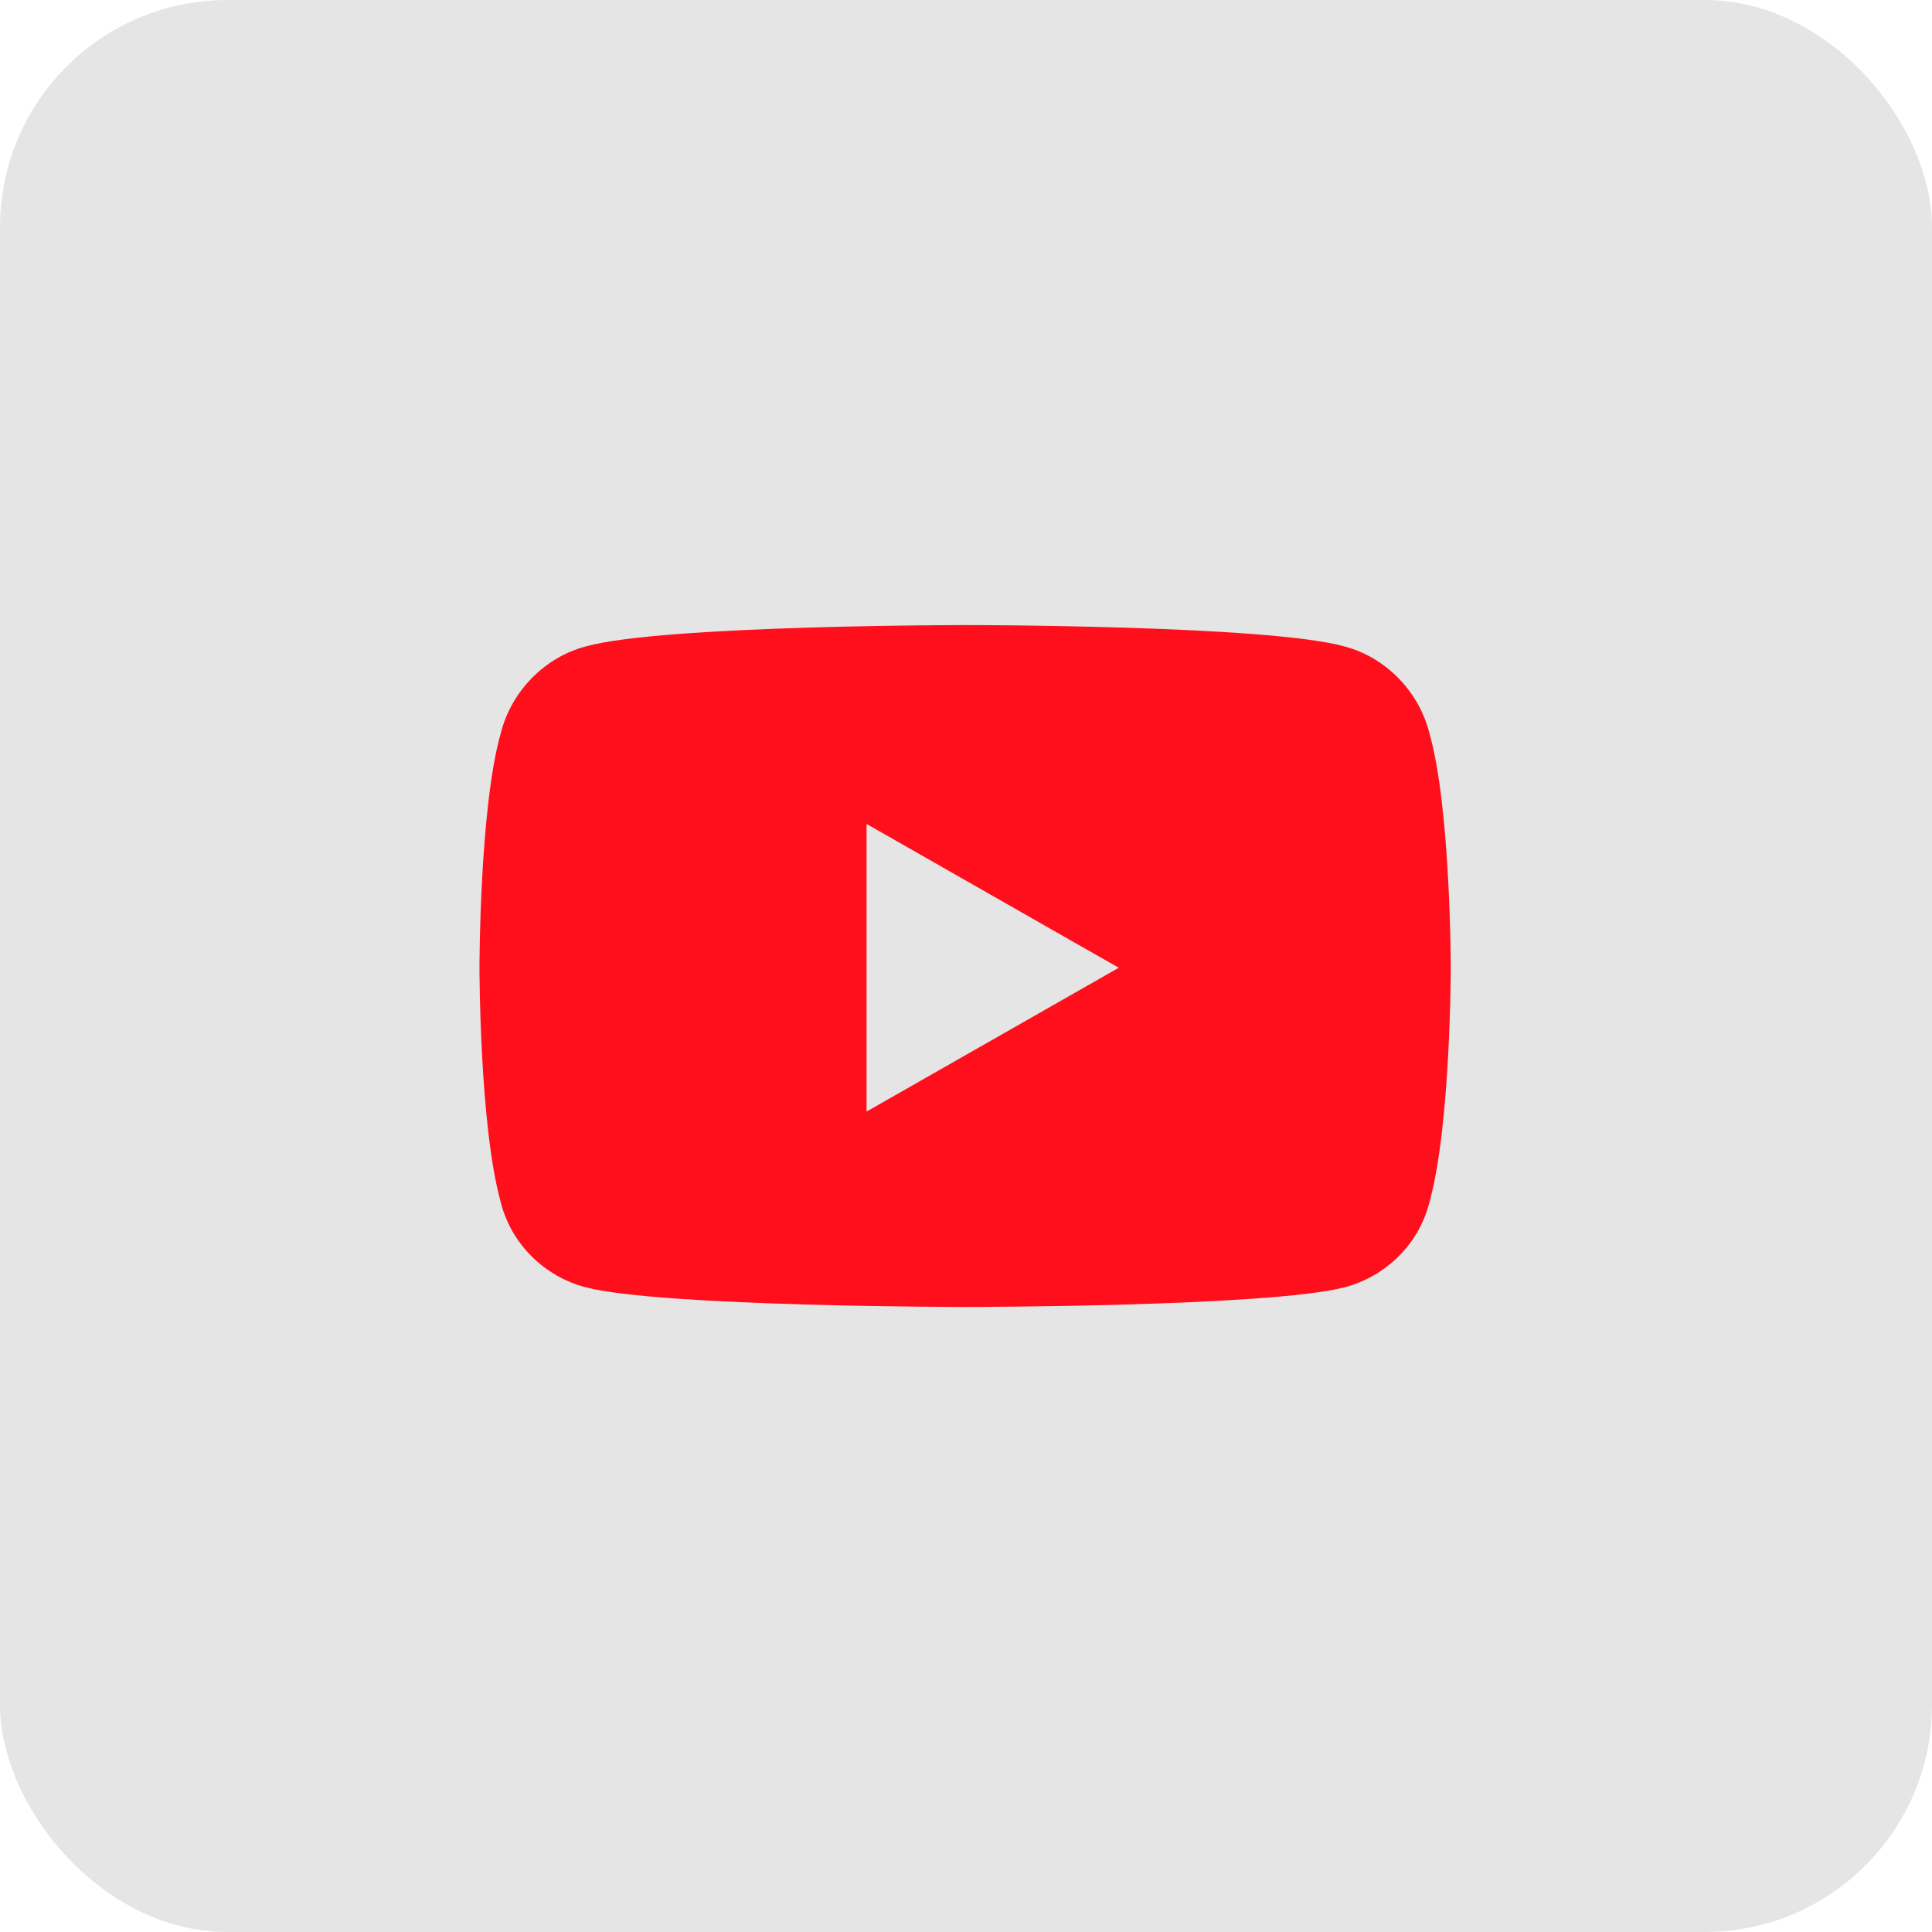
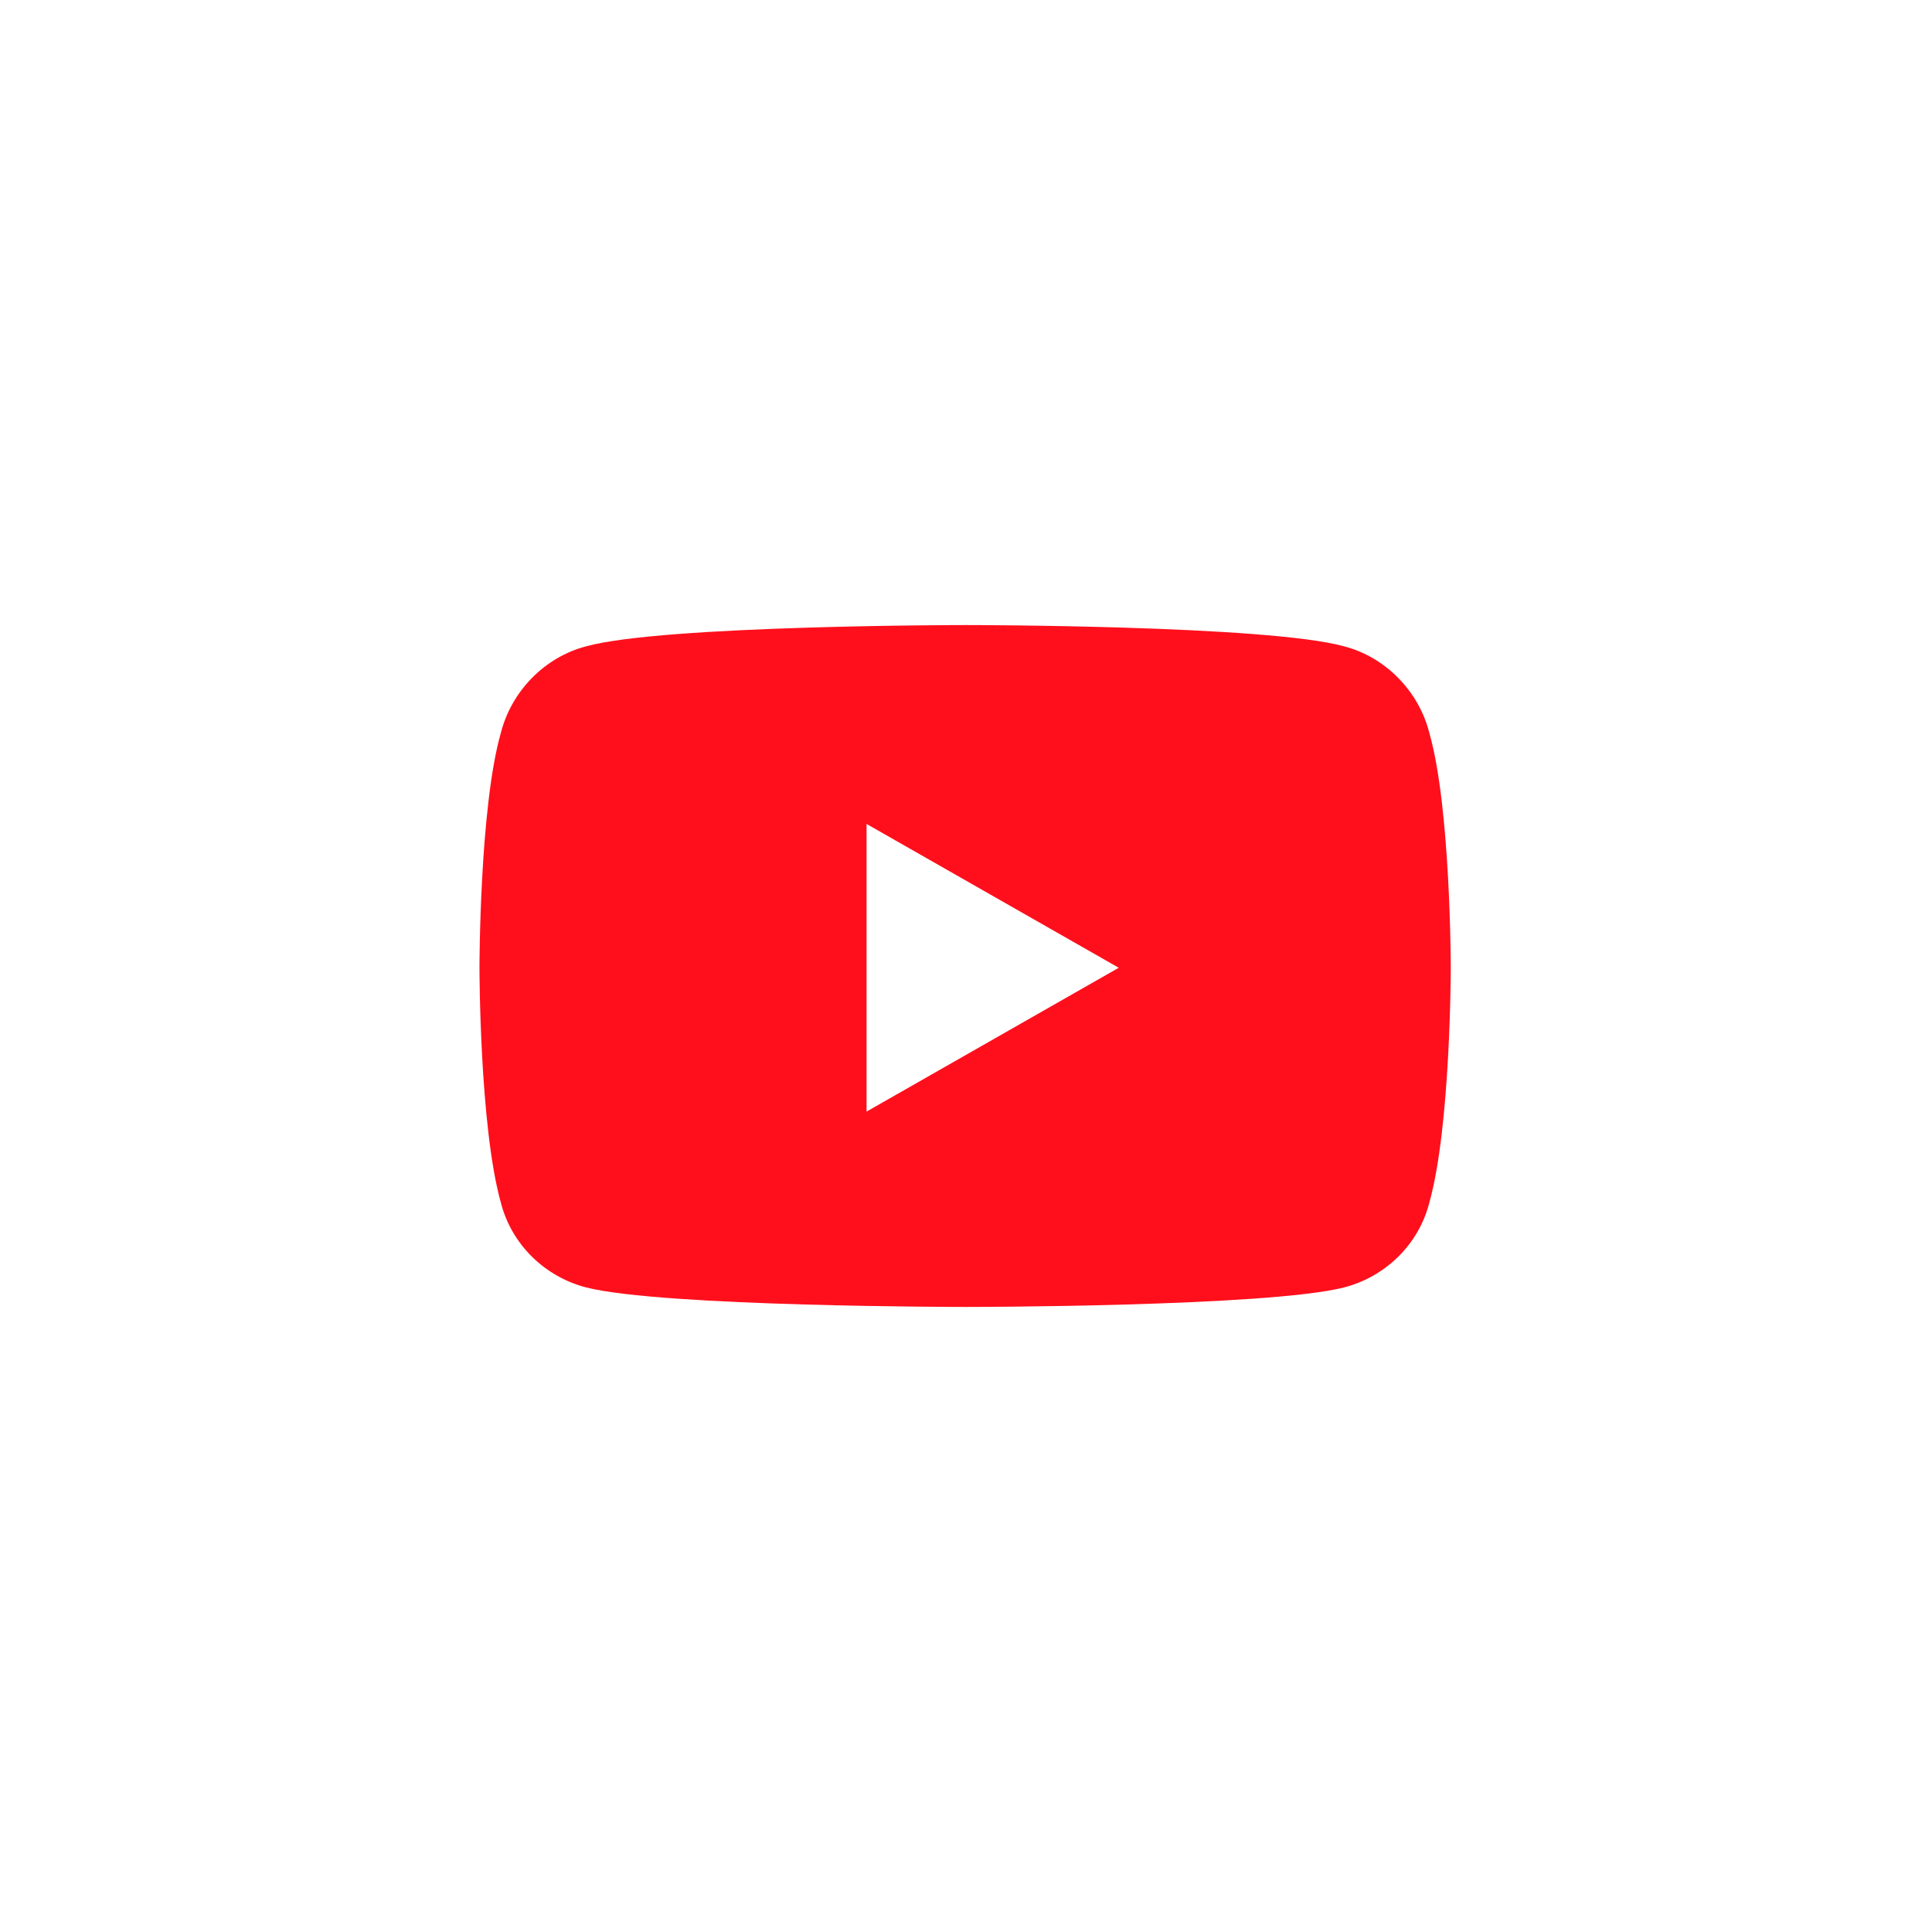
<svg xmlns="http://www.w3.org/2000/svg" width="34" height="34" viewBox="0 0 34 34" fill="none">
-   <rect width="34" height="34" rx="4" fill="#D3D3D3" fill-opacity="0.6" />
  <path d="M25.156 12.906C25.531 14.219 25.531 17.031 25.531 17.031C25.531 17.031 25.531 19.812 25.156 21.156C24.969 21.906 24.375 22.469 23.656 22.656C22.312 23 17 23 17 23C17 23 11.656 23 10.312 22.656C9.594 22.469 9 21.906 8.812 21.156C8.438 19.812 8.438 17.031 8.438 17.031C8.438 17.031 8.438 14.219 8.812 12.906C9 12.156 9.594 11.562 10.312 11.375C11.656 11 17 11 17 11C17 11 22.312 11 23.656 11.375C24.375 11.562 24.969 12.156 25.156 12.906ZM15.25 19.562L19.688 17.031L15.25 14.5V19.562Z" fill="#FF0F1C" />
</svg>